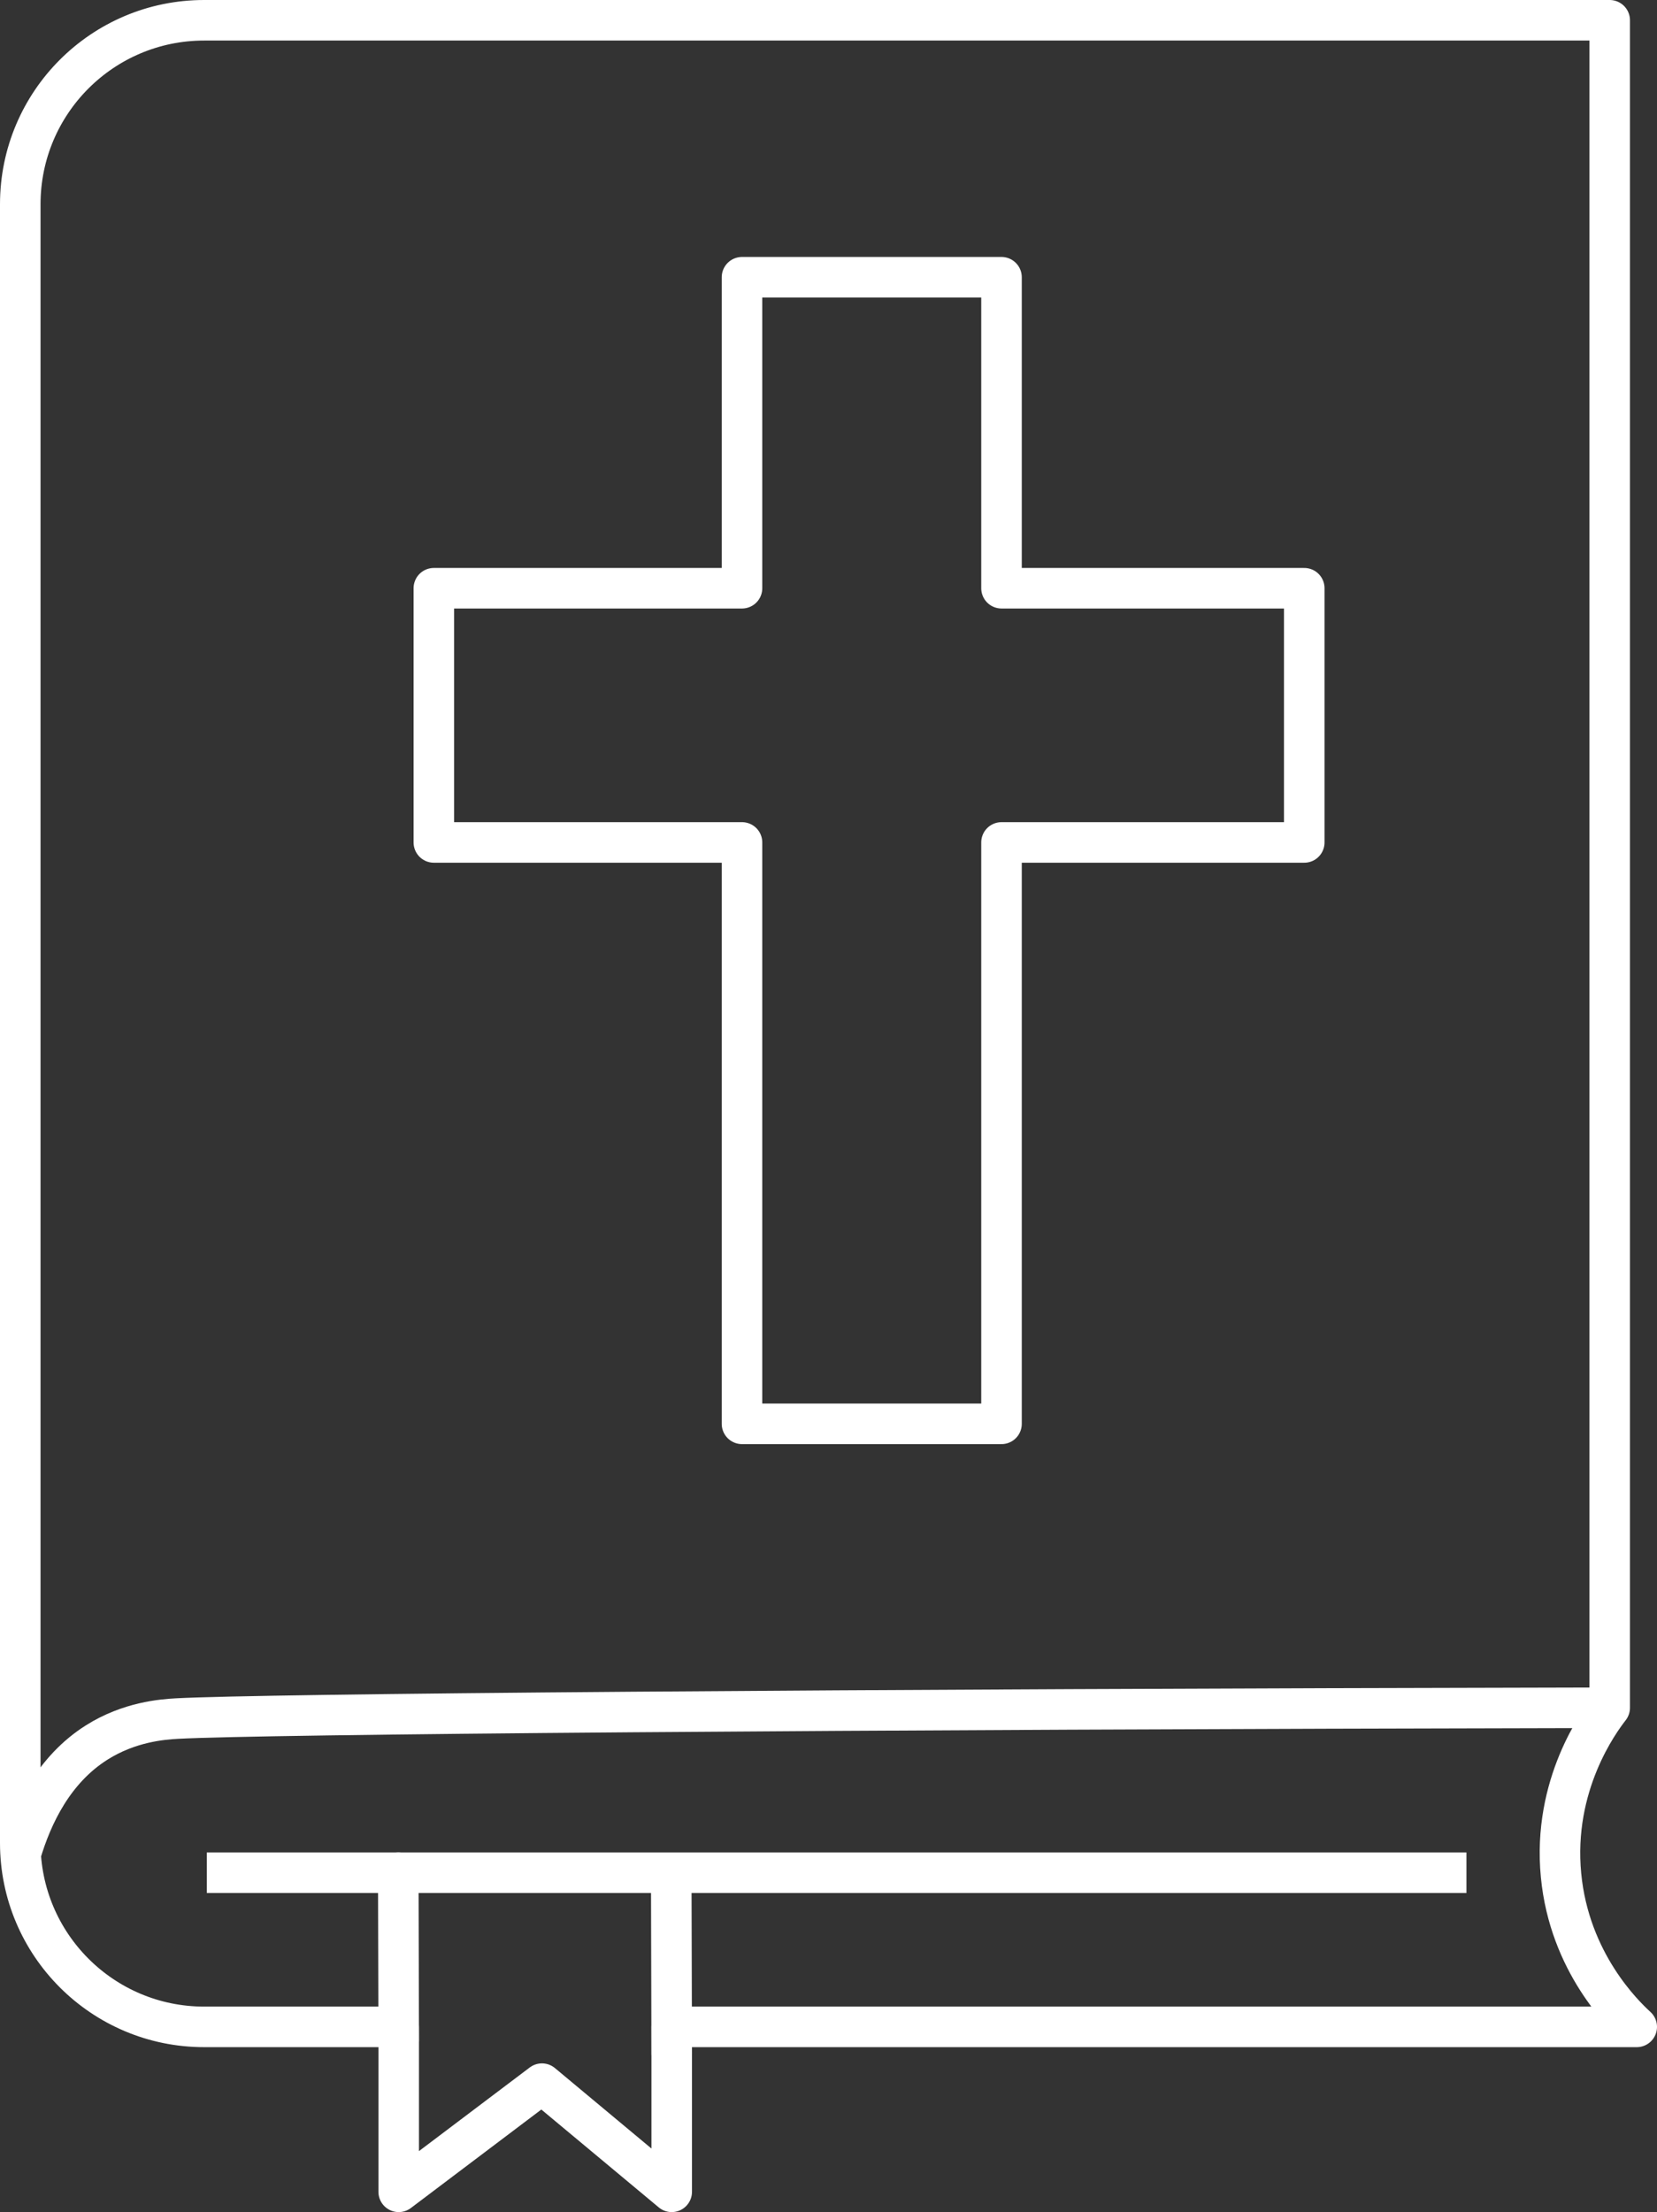
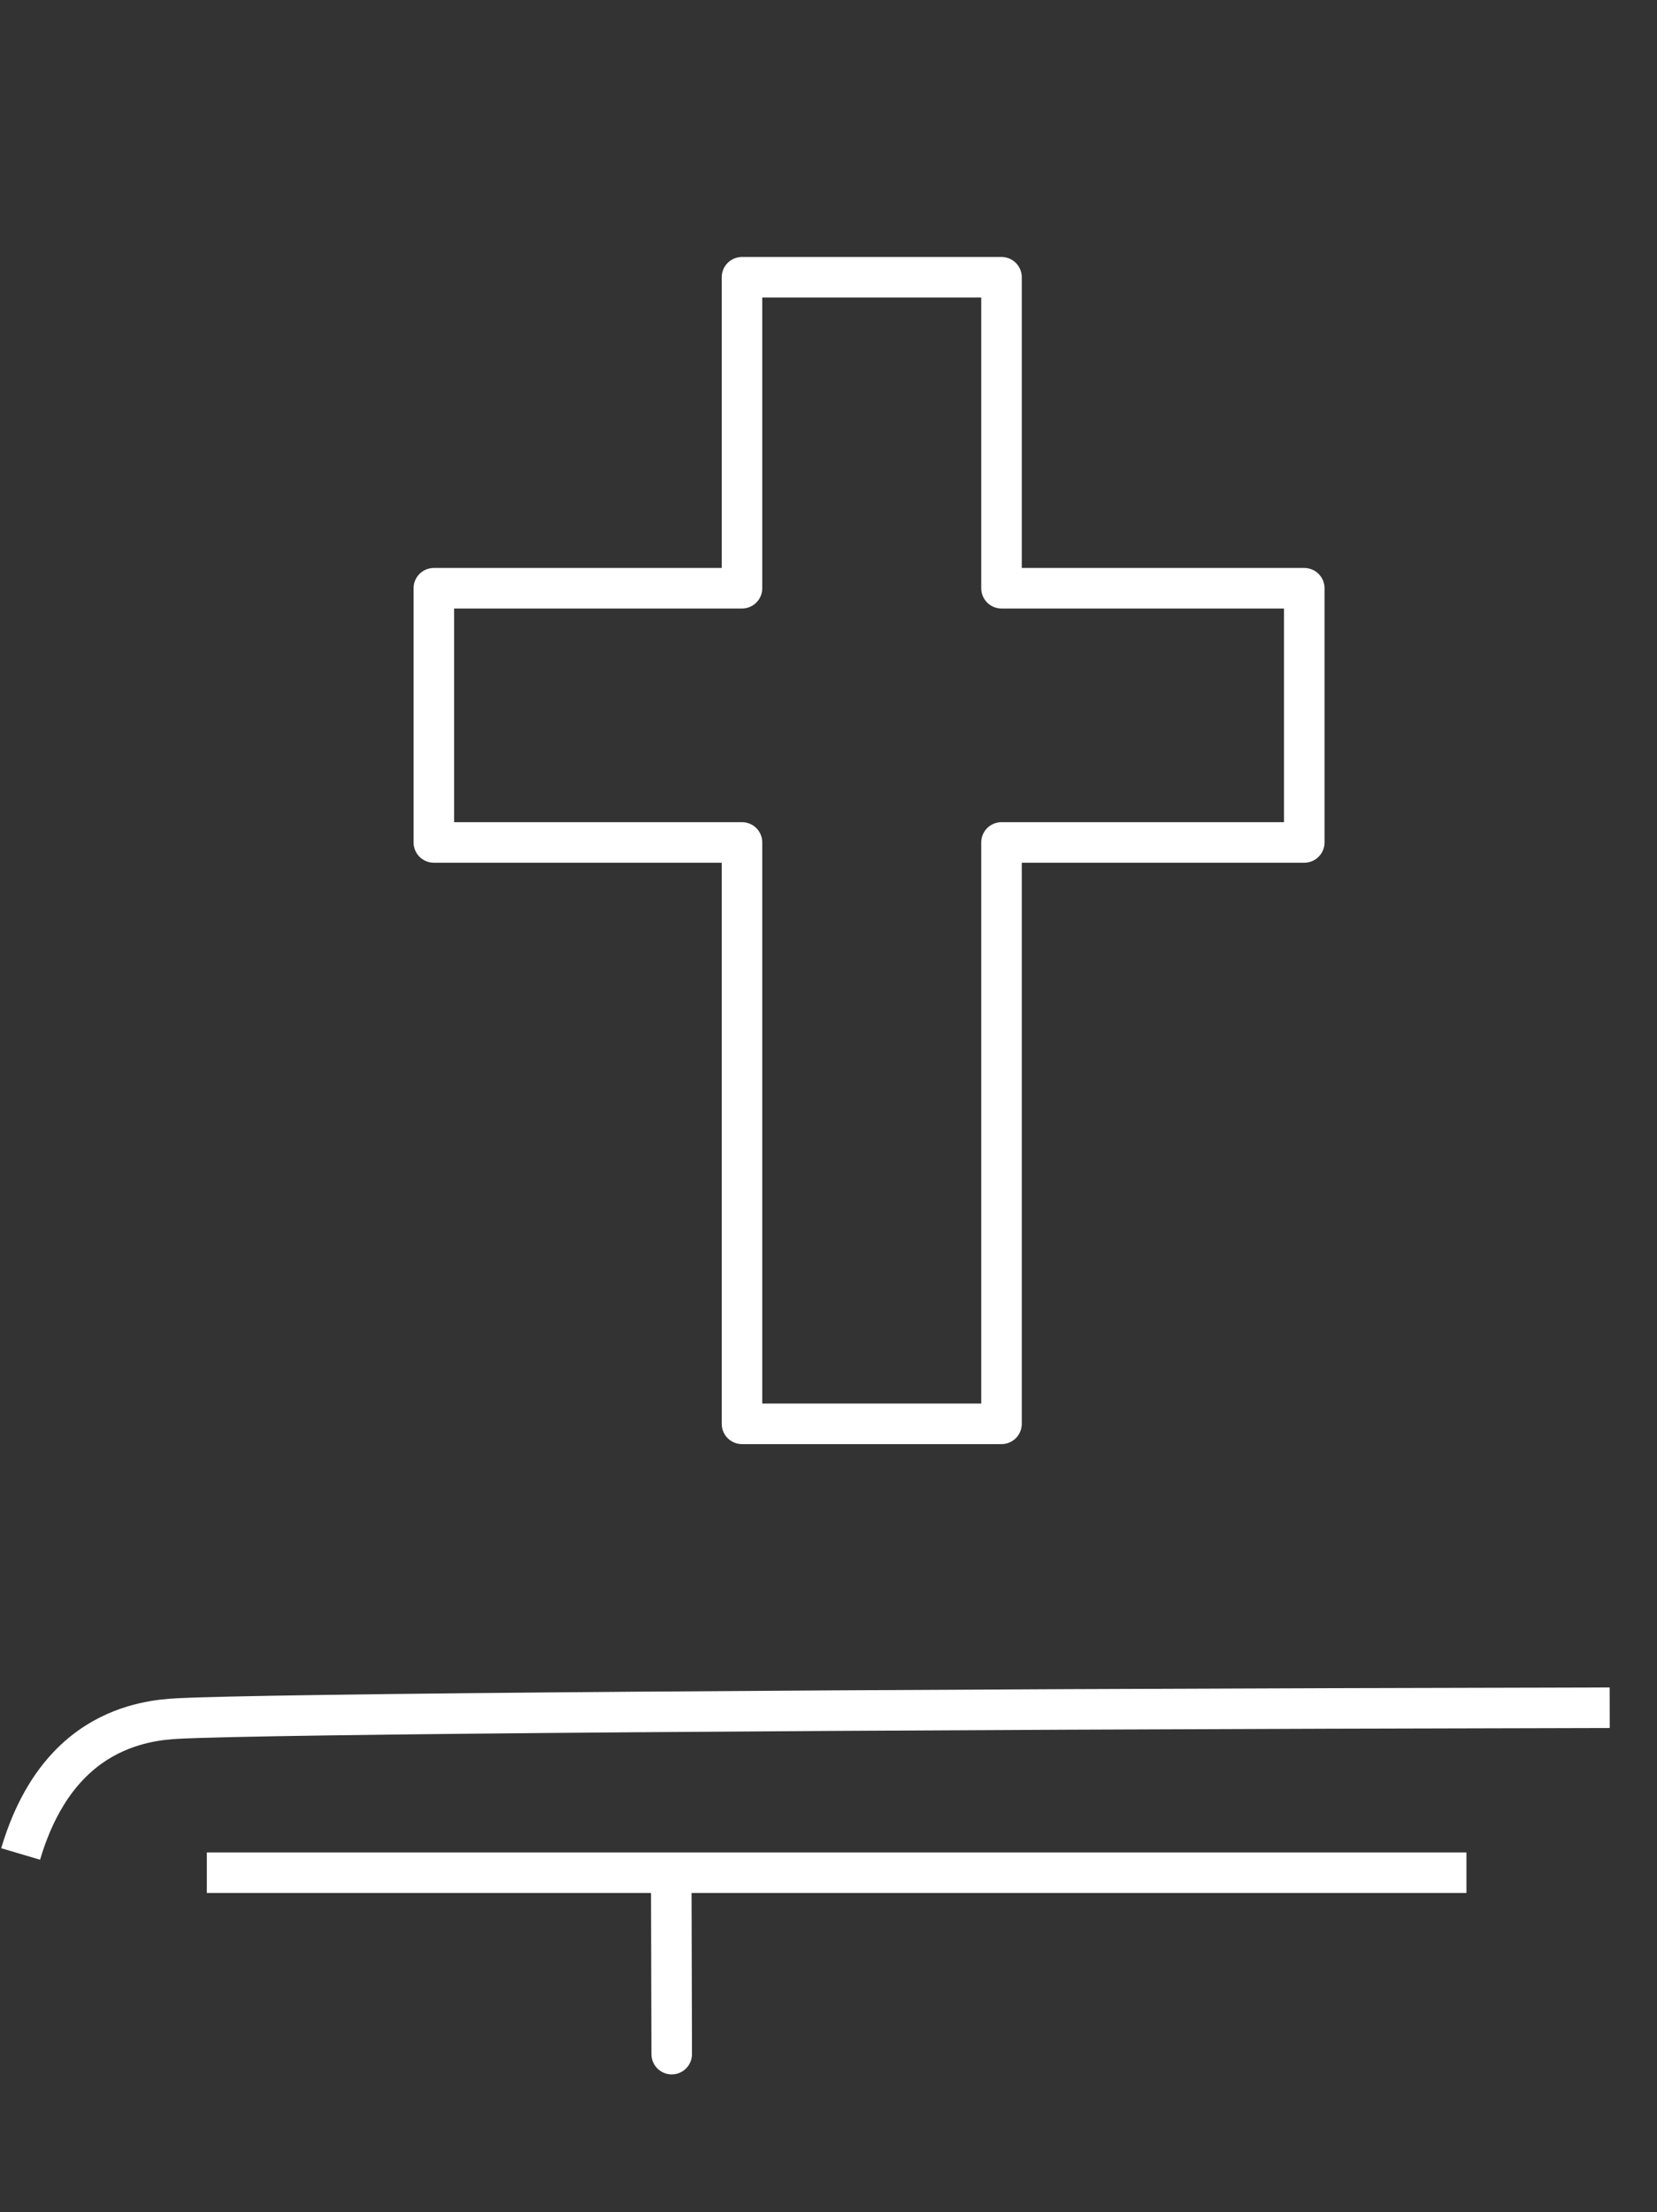
<svg xmlns="http://www.w3.org/2000/svg" id="Laag_2" data-name="Laag 2" viewBox="0 0 494.6 660.02">
  <rect x="0" y="0" width="494.6" height="660.02" fill="#333333" stroke="none" />
  <defs>
    <style>
      .cls-1 {
        stroke-miterlimit: 10;
      }

      .cls-1, .cls-2 {
        fill: none;
        stroke: #fff;
        stroke-width: 12.1px;
      }

      .cls-2 {
        stroke-linecap: round;
        stroke-linejoin: round;
      }
    </style>
  </defs>
  <g id="Iconen">
    <g id="Pastoraat">
      <path class="cls-1" d="m61.73,558.76h375.99" />
      <path class="cls-1" d="m6.16,553.17c3.46-11.69,9.93-25.2,22.72-33.27,9.74-6.14,19.59-6.89,23.97-7.13,25.74-1.38,195.25-2.78,427.63-3.23" />
-       <path class="cls-2" d="m488.55,604.76c-3.93-3.6-20.08-19.2-22.59-45.19-2.62-27.05,11.4-46.01,14.52-50.02V6.05H60.93C30.62,6.05,6.05,30.62,6.05,60.93v488.95c0,30.31,24.57,54.88,54.88,54.88h58.08v49.21l42.76-32.27,38.73,32.27v-49.21h288.04Z" />
      <polygon class="cls-2" points="389.31 175.51 298.94 175.51 298.94 82.72 221.48 82.72 221.48 175.51 129.5 175.51 129.5 251.36 221.48 251.36 221.48 424.83 298.94 424.83 298.94 251.36 389.31 251.36 389.31 175.51" />
-       <path class="cls-2" d="m118.88,558.76c.04,16.67.09,33.35.13,50.02" />
      <path class="cls-2" d="m200.37,562.87c.04,16.67.09,33.35.13,50.02" />
    </g>
  </g>
</svg>